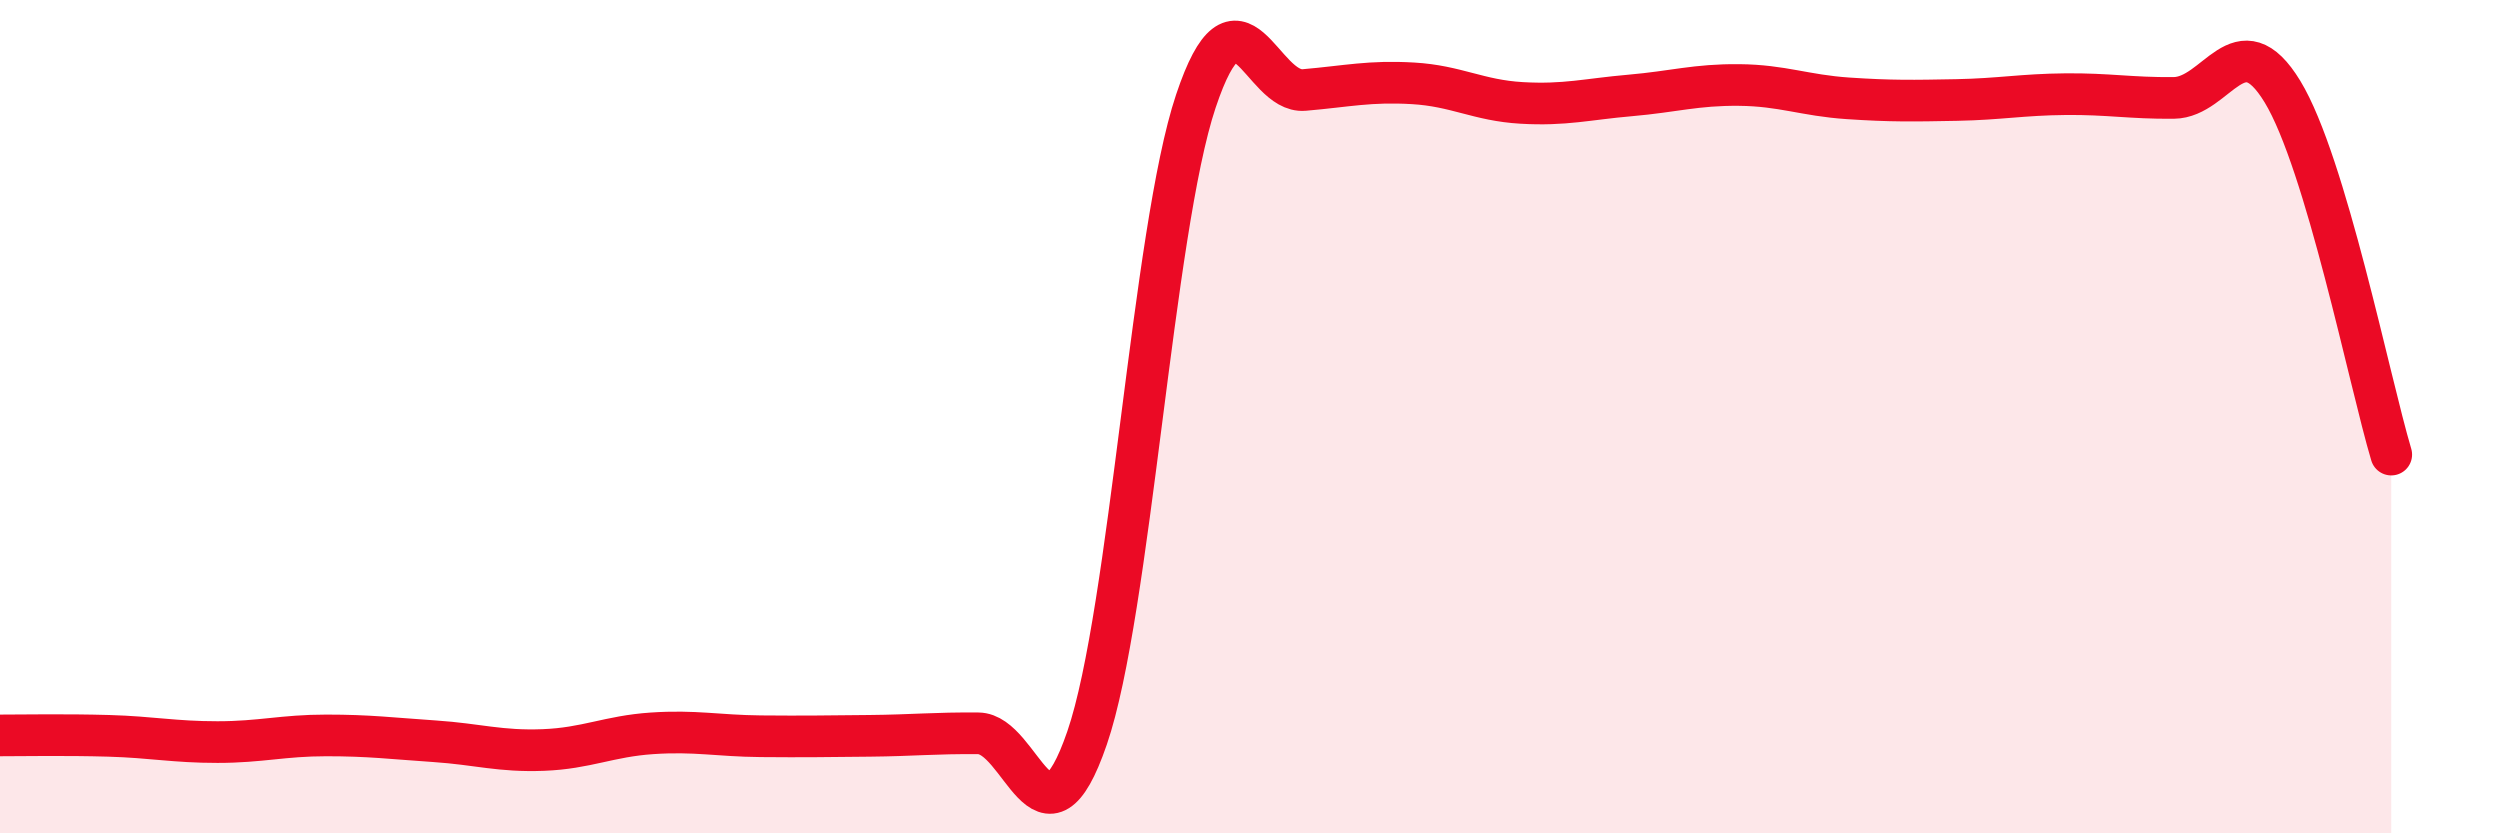
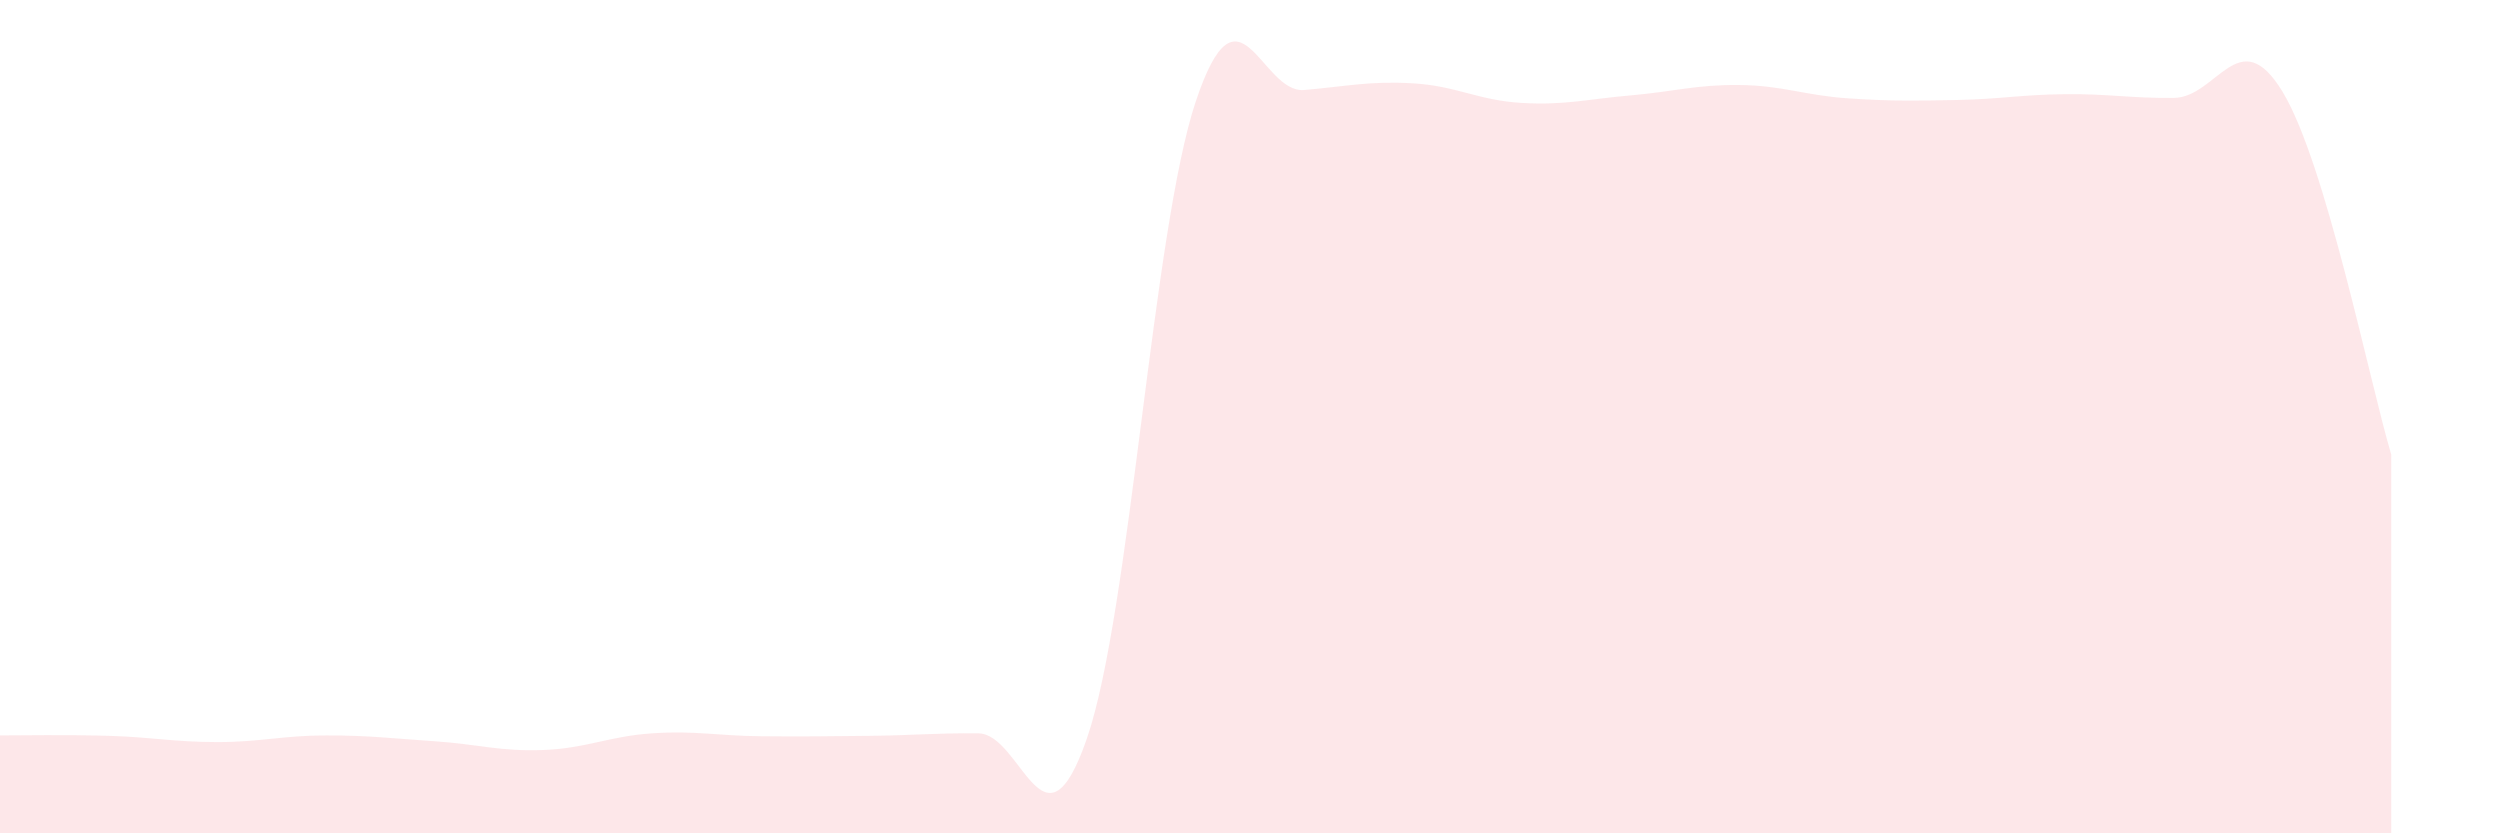
<svg xmlns="http://www.w3.org/2000/svg" width="60" height="20" viewBox="0 0 60 20">
  <path d="M 0,17.65 C 0.52,17.65 1.57,17.63 2.61,17.66 C 3.65,17.69 4.18,17.81 5.22,17.81 C 6.26,17.81 6.79,17.65 7.83,17.65 C 8.87,17.65 9.39,17.72 10.43,17.79 C 11.47,17.86 12,18.04 13.04,18 C 14.08,17.96 14.61,17.67 15.65,17.6 C 16.69,17.53 17.22,17.66 18.26,17.67 C 19.3,17.68 19.83,17.67 20.87,17.66 C 21.91,17.65 22.44,17.59 23.48,17.6 C 24.52,17.61 25.05,20.74 26.09,17.71 C 27.13,14.68 27.66,5.54 28.7,2.43 C 29.74,-0.68 30.26,2.25 31.3,2.16 C 32.34,2.07 32.87,1.94 33.91,2 C 34.95,2.06 35.48,2.41 36.52,2.47 C 37.56,2.53 38.09,2.38 39.13,2.29 C 40.17,2.2 40.7,2.03 41.74,2.04 C 42.78,2.05 43.31,2.29 44.35,2.36 C 45.39,2.43 45.92,2.42 46.96,2.4 C 48,2.38 48.53,2.27 49.57,2.26 C 50.61,2.25 51.13,2.36 52.17,2.35 C 53.21,2.34 53.74,0.49 54.78,2.2 C 55.82,3.91 56.87,9.17 57.39,10.91L57.39 20L0 20Z" fill="#EB0A25" opacity="0.1" stroke-linecap="round" stroke-linejoin="round" />
-   <path d="M 0,17.65 C 0.52,17.65 1.57,17.63 2.61,17.66 C 3.65,17.69 4.18,17.81 5.22,17.81 C 6.26,17.81 6.79,17.65 7.83,17.65 C 8.87,17.65 9.39,17.72 10.43,17.79 C 11.47,17.86 12,18.04 13.04,18 C 14.08,17.96 14.61,17.67 15.65,17.6 C 16.69,17.53 17.22,17.66 18.26,17.67 C 19.3,17.68 19.83,17.67 20.87,17.66 C 21.91,17.65 22.44,17.59 23.48,17.6 C 24.52,17.61 25.05,20.74 26.09,17.71 C 27.13,14.68 27.66,5.54 28.7,2.43 C 29.74,-0.68 30.26,2.25 31.3,2.16 C 32.34,2.07 32.87,1.94 33.91,2 C 34.95,2.06 35.48,2.41 36.52,2.47 C 37.56,2.53 38.09,2.38 39.13,2.29 C 40.17,2.2 40.7,2.03 41.74,2.04 C 42.78,2.05 43.31,2.29 44.35,2.36 C 45.39,2.43 45.92,2.42 46.96,2.4 C 48,2.38 48.53,2.27 49.57,2.26 C 50.61,2.25 51.13,2.36 52.17,2.35 C 53.21,2.34 53.74,0.49 54.78,2.2 C 55.82,3.91 56.87,9.17 57.39,10.91" stroke="#EB0A25" stroke-width="1" fill="none" stroke-linecap="round" stroke-linejoin="round" />
</svg>